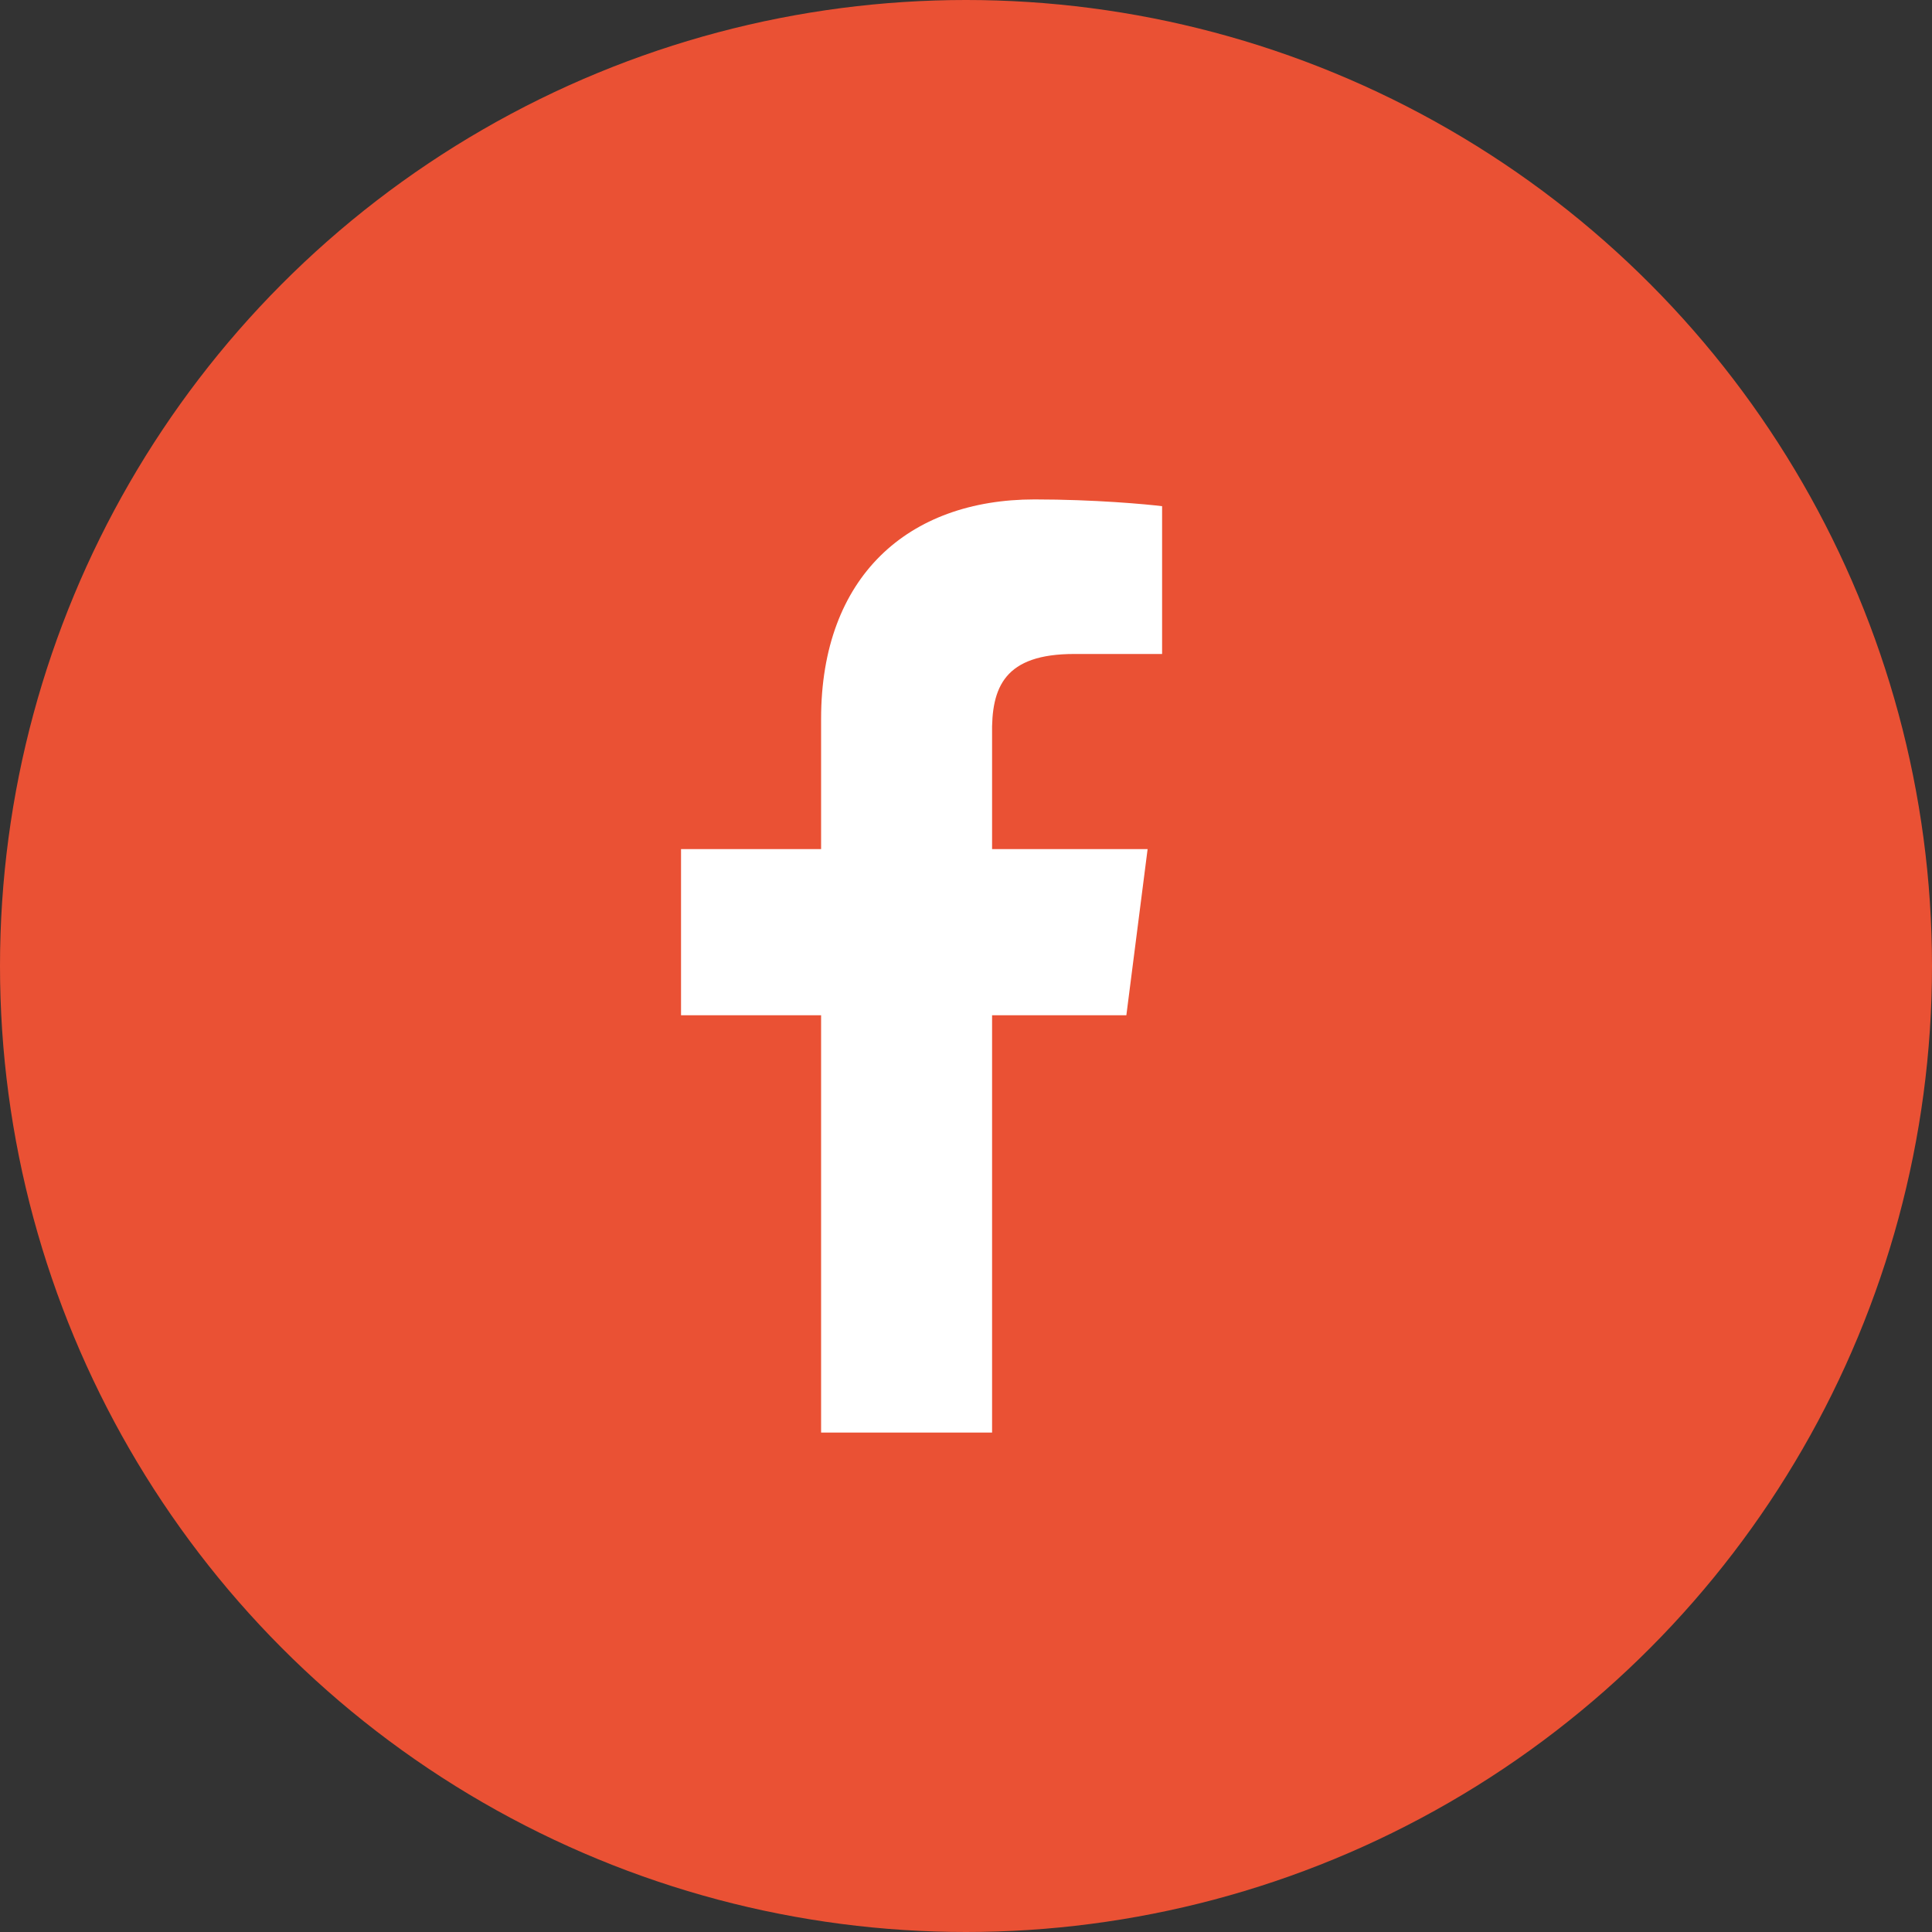
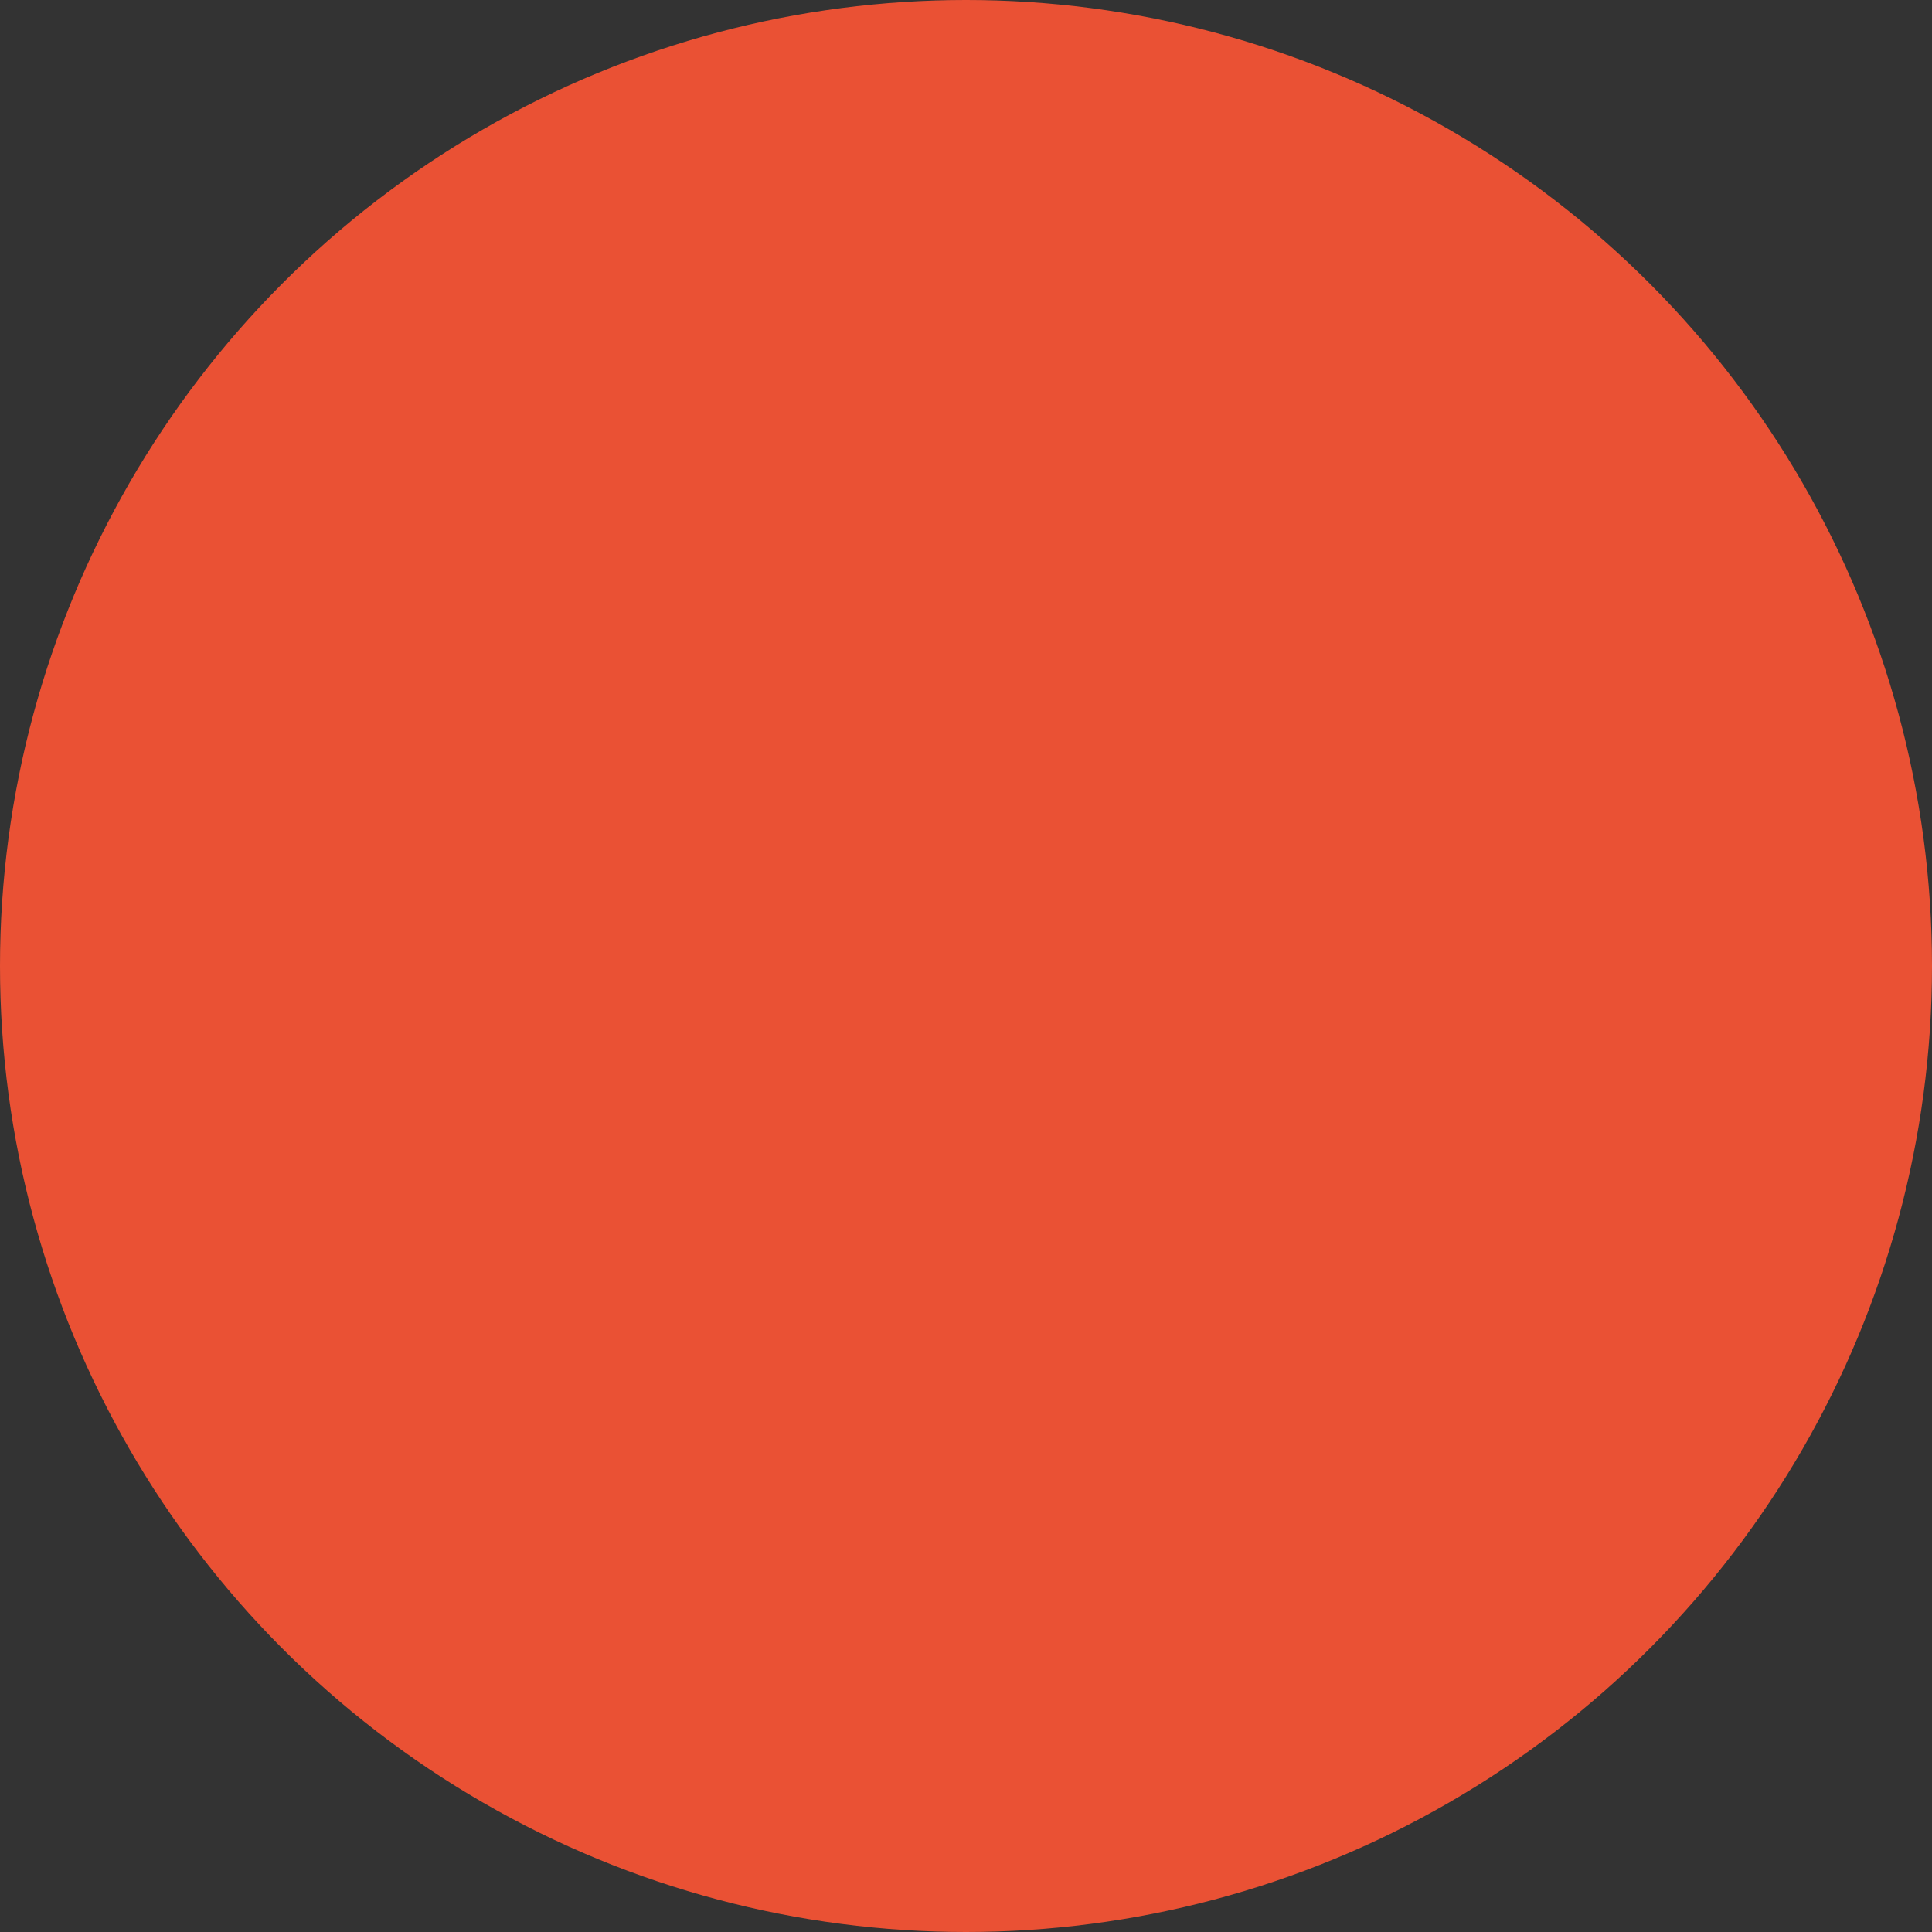
<svg xmlns="http://www.w3.org/2000/svg" version="1.1" id="Capa_1" x="0px" y="0px" viewBox="0 0 200 200" style="enable-background:new 0 0 200 200;" xml:space="preserve">
  <rect x="0" y="0" width="200" height="200" fill="#333333" stroke="none" />
  <style type="text/css">
	.st0{fill:#EA5134;}
	.st1{fill:#FFFFFF;}
</style>
  <g>
    <circle class="st0" cx="100" cy="100" r="100" />
-     <path id="XMLID_373_" class="st1" d="M111.2,67.7h9.1V52.4c-1.6-0.2-7-0.7-13.2-0.7c-13.1,0-22.1,8-22.1,22.7v13.5H70.5v17.2h14.5   v43.2h17.7v-43.2h13.9l2.2-17.2h-16.1V76.1C102.6,71.1,104,67.7,111.2,67.7z" />
  </g>
</svg>